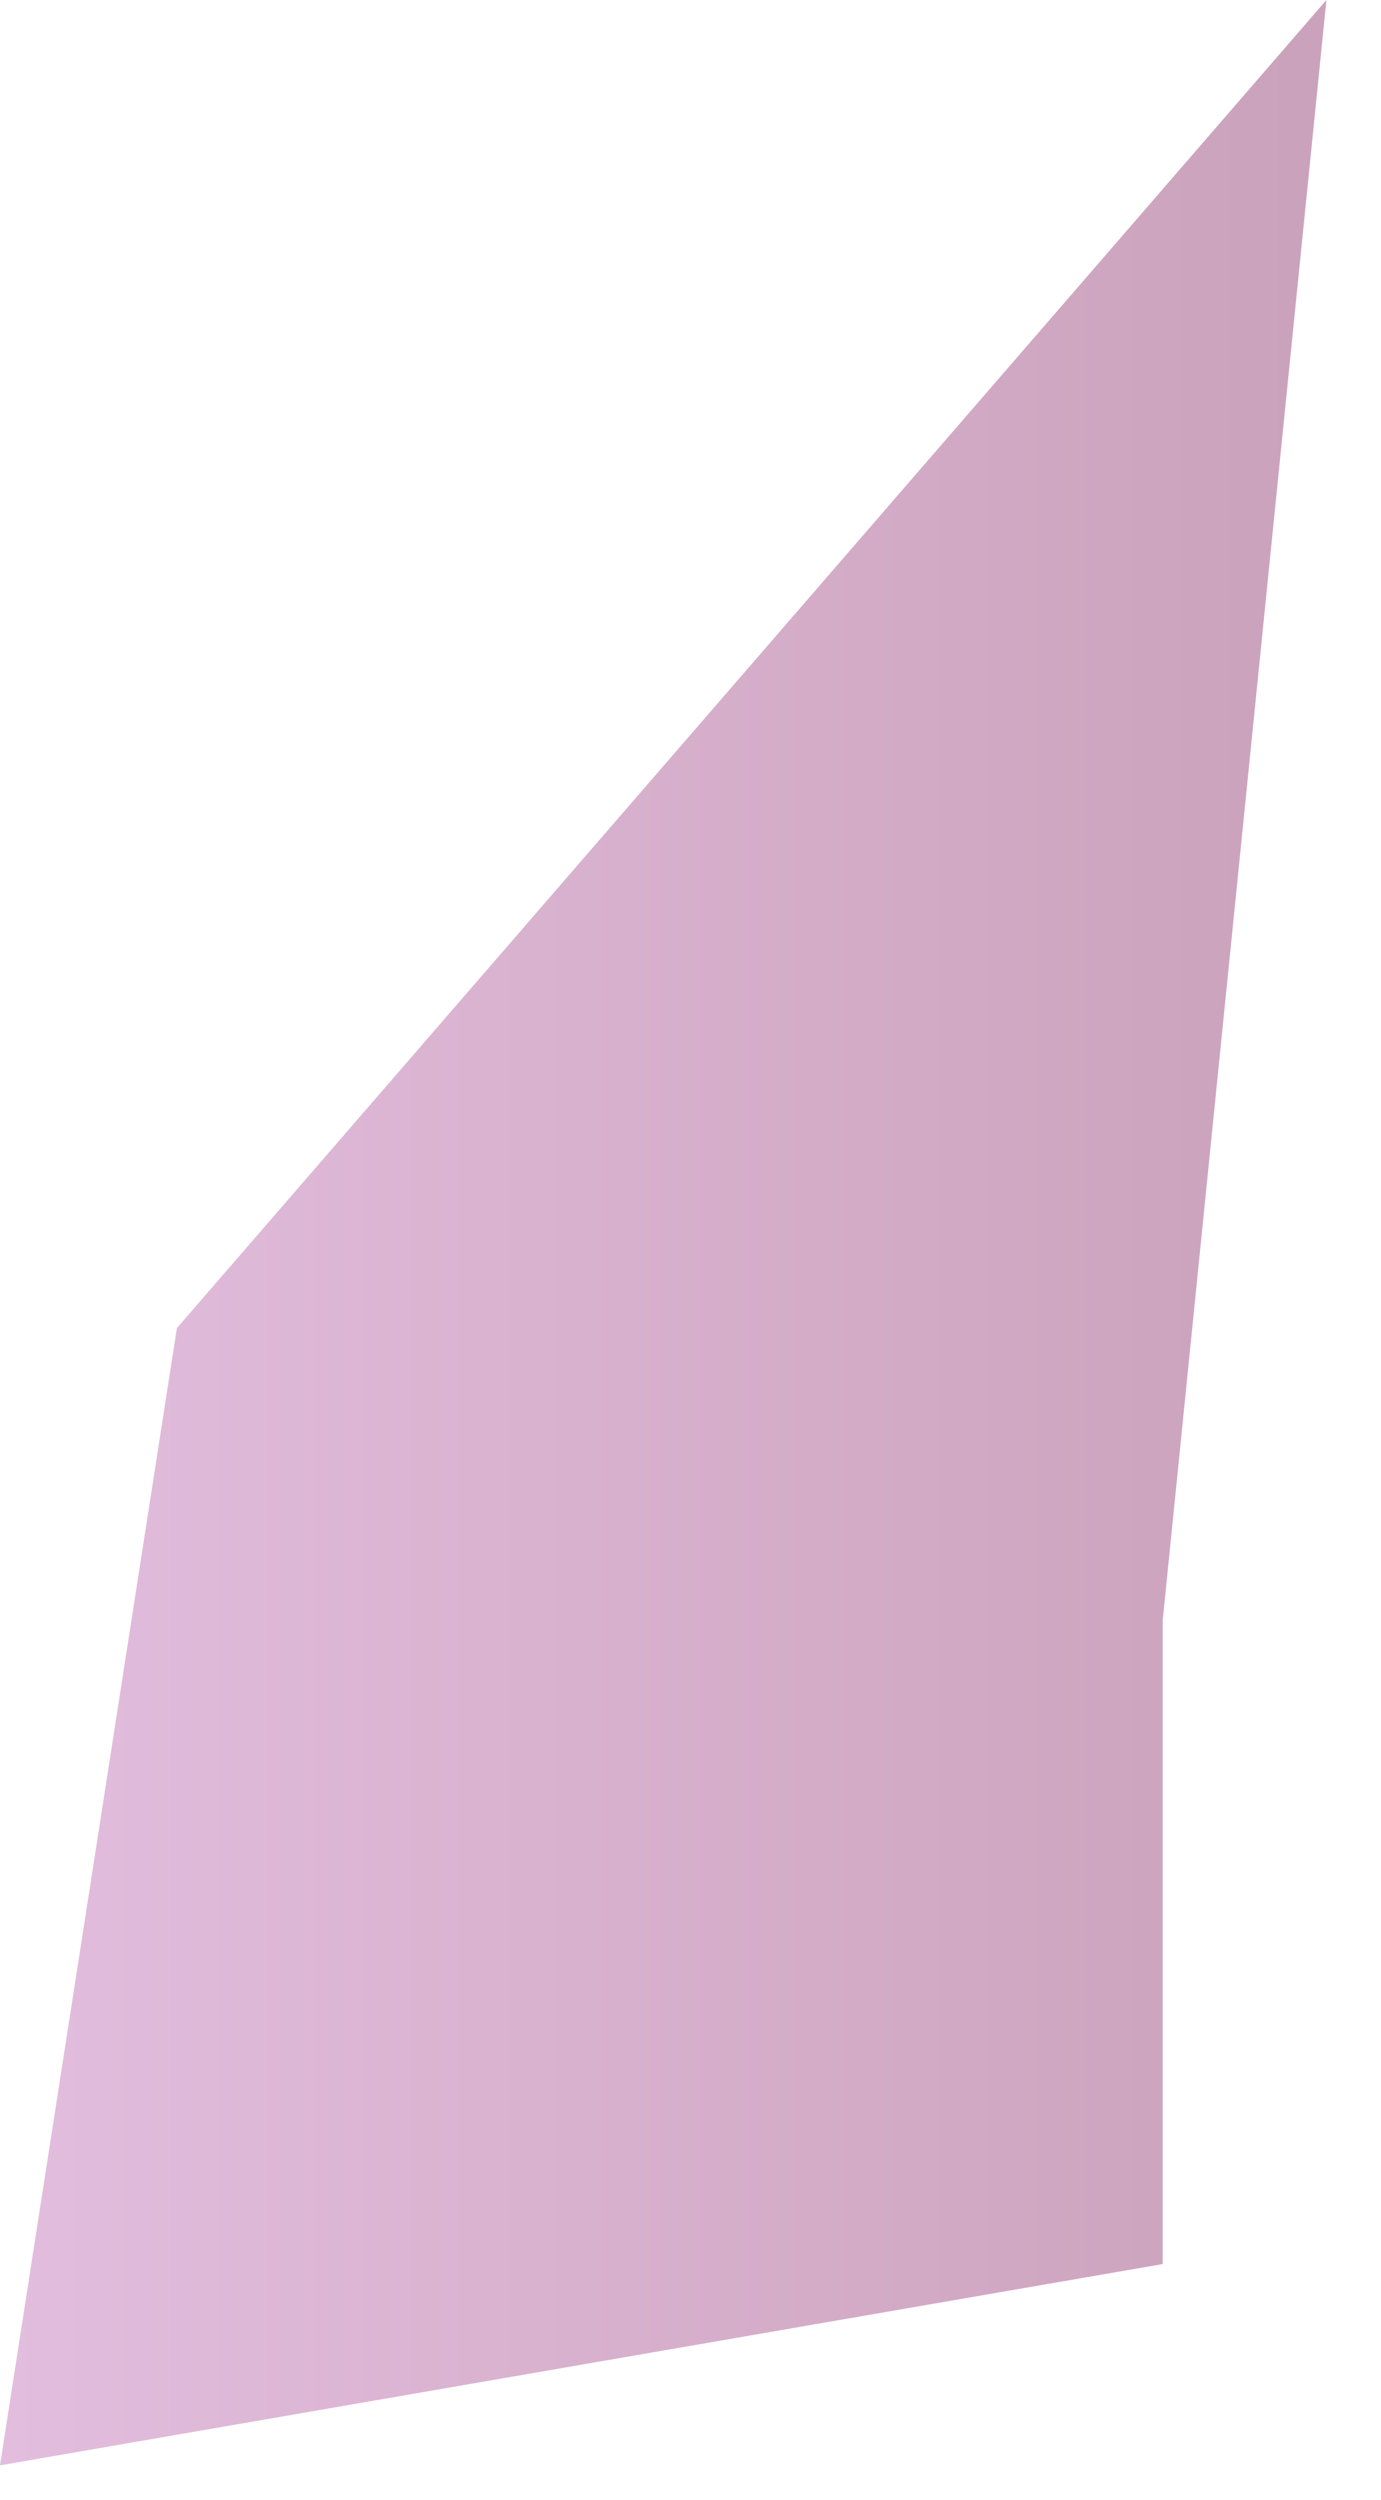
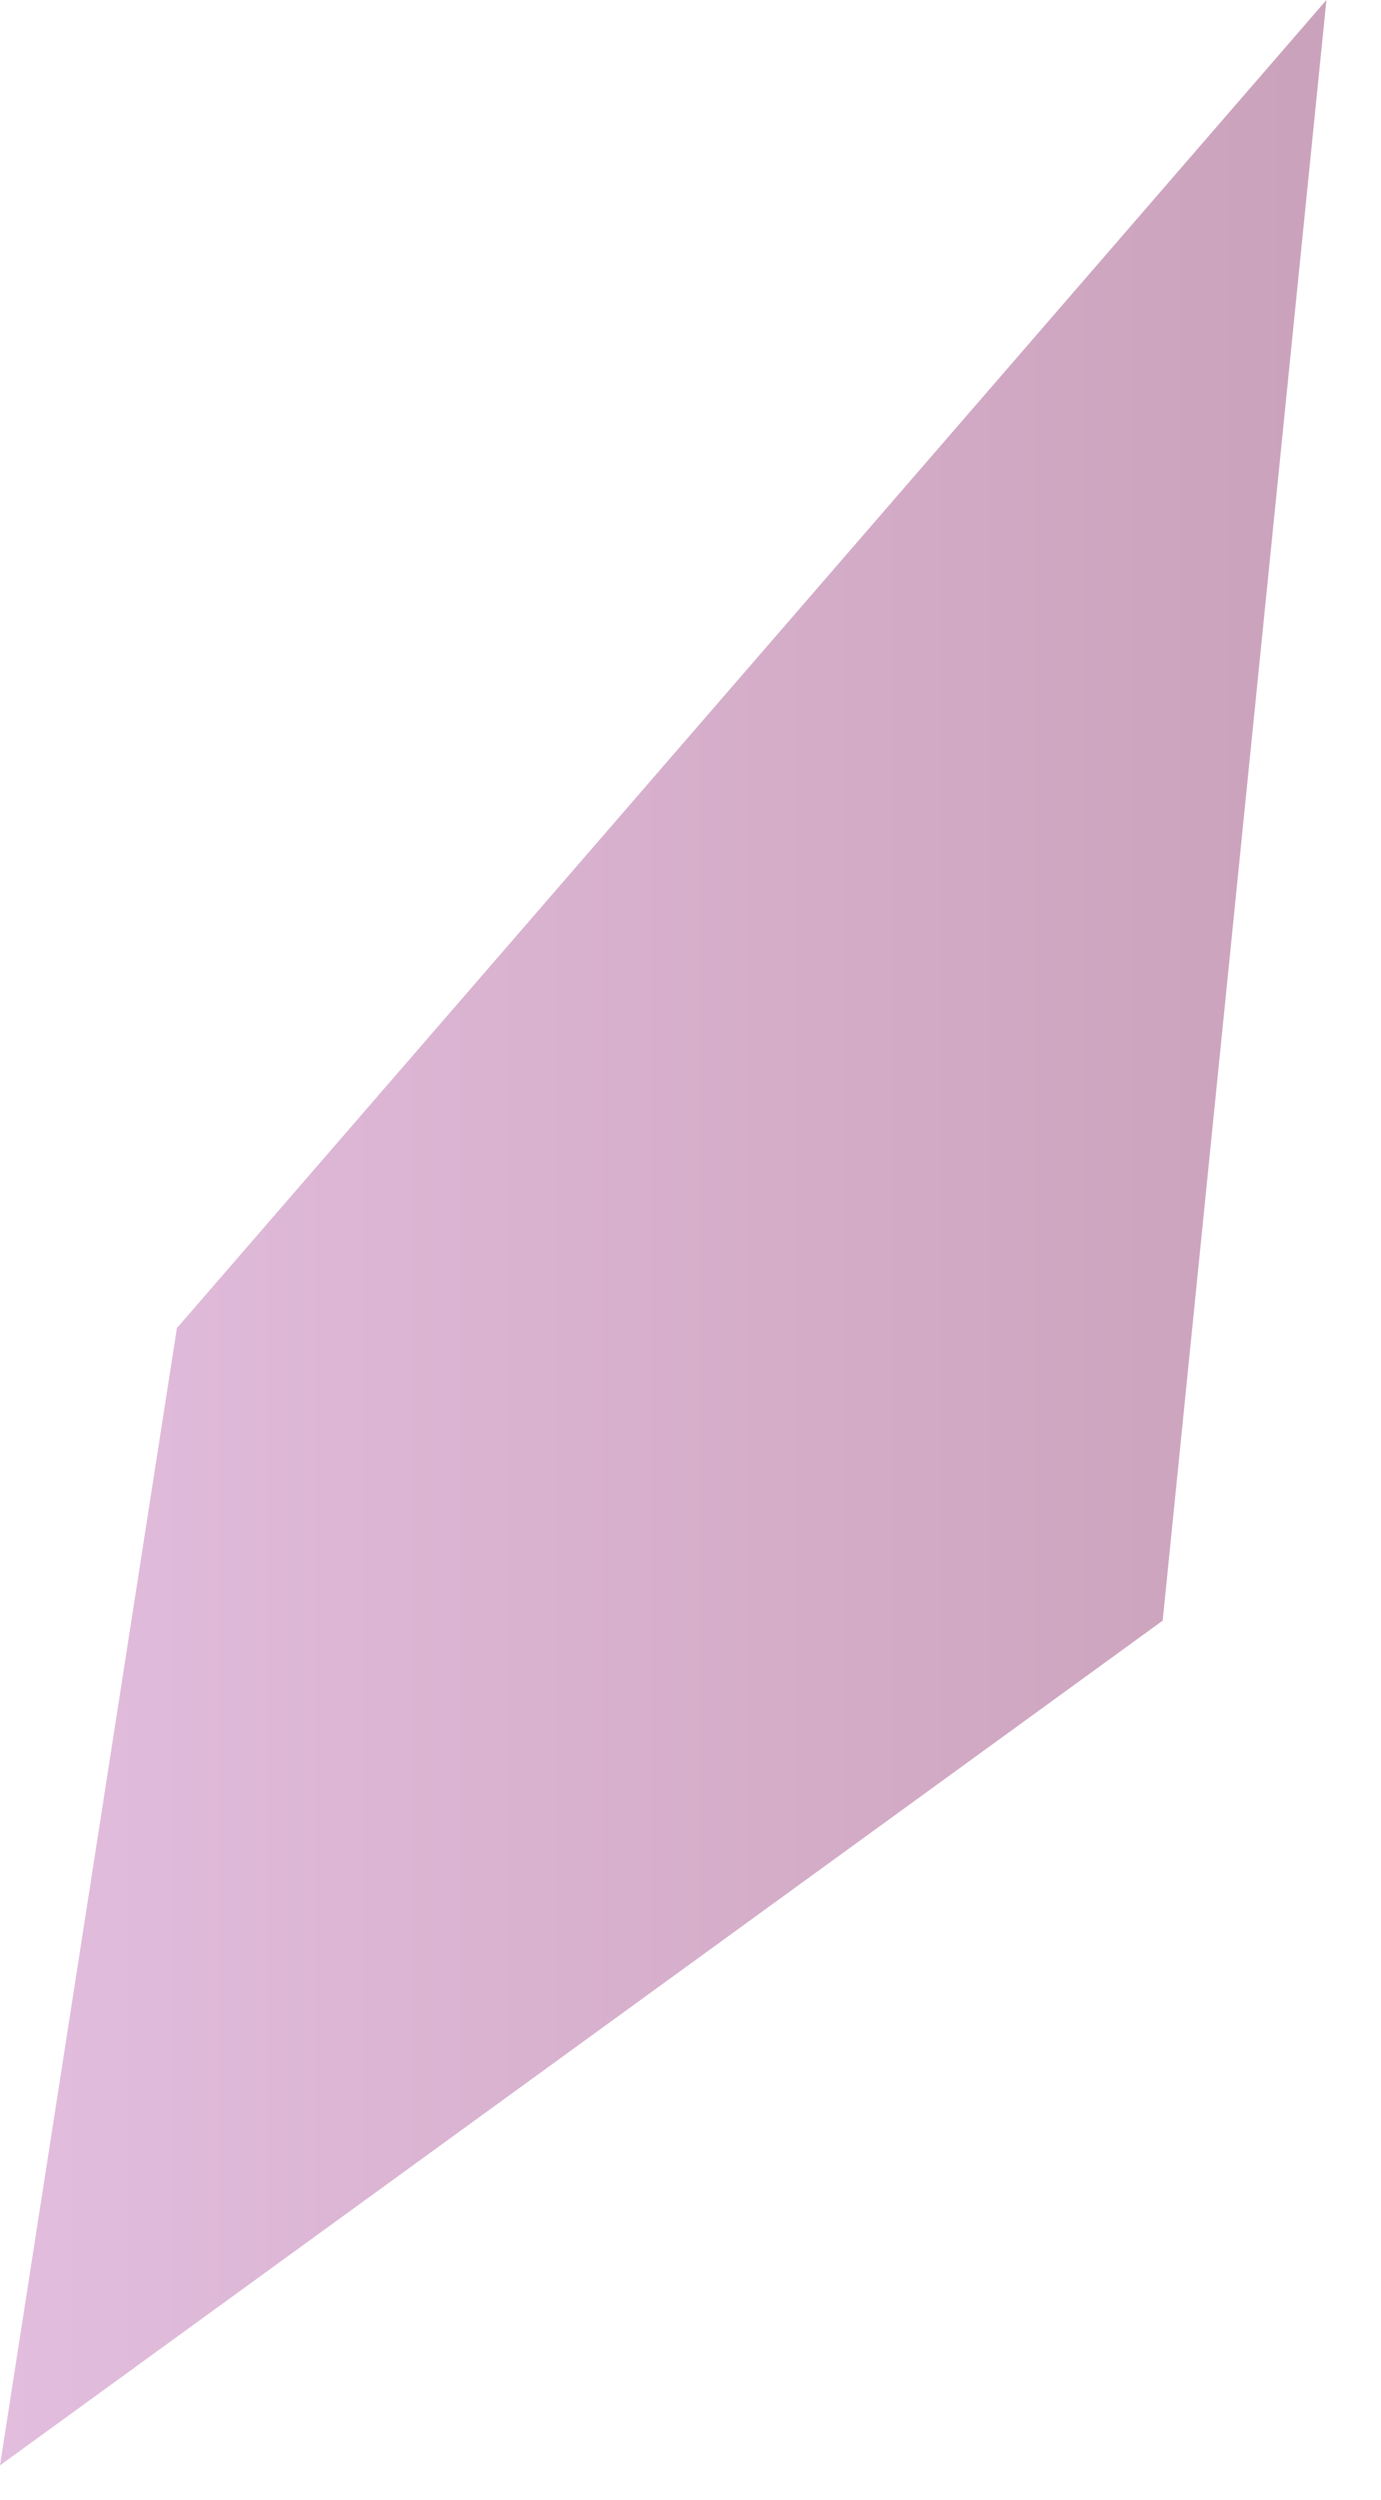
<svg xmlns="http://www.w3.org/2000/svg" fill="none" height="100%" overflow="visible" preserveAspectRatio="none" style="display: block;" viewBox="0 0 21 38" width="100%">
-   <path clip-rule="evenodd" d="M20.17 0L17.68 24.635V34.415L0 37.475L2.69 20.188L20.17 0Z" fill="url(#paint0_linear_0_96)" fill-rule="evenodd" id="Vector" opacity="0.5" style="mix-blend-mode:multiply" />
+   <path clip-rule="evenodd" d="M20.17 0L17.68 24.635L0 37.475L2.69 20.188L20.17 0Z" fill="url(#paint0_linear_0_96)" fill-rule="evenodd" id="Vector" opacity="0.5" style="mix-blend-mode:multiply" />
  <defs>
    <linearGradient gradientUnits="userSpaceOnUse" id="paint0_linear_0_96" x1="0" x2="20.17" y1="18.734" y2="18.734">
      <stop stop-color="#C77CBD" />
      <stop offset="1" stop-color="#974577" />
    </linearGradient>
  </defs>
</svg>